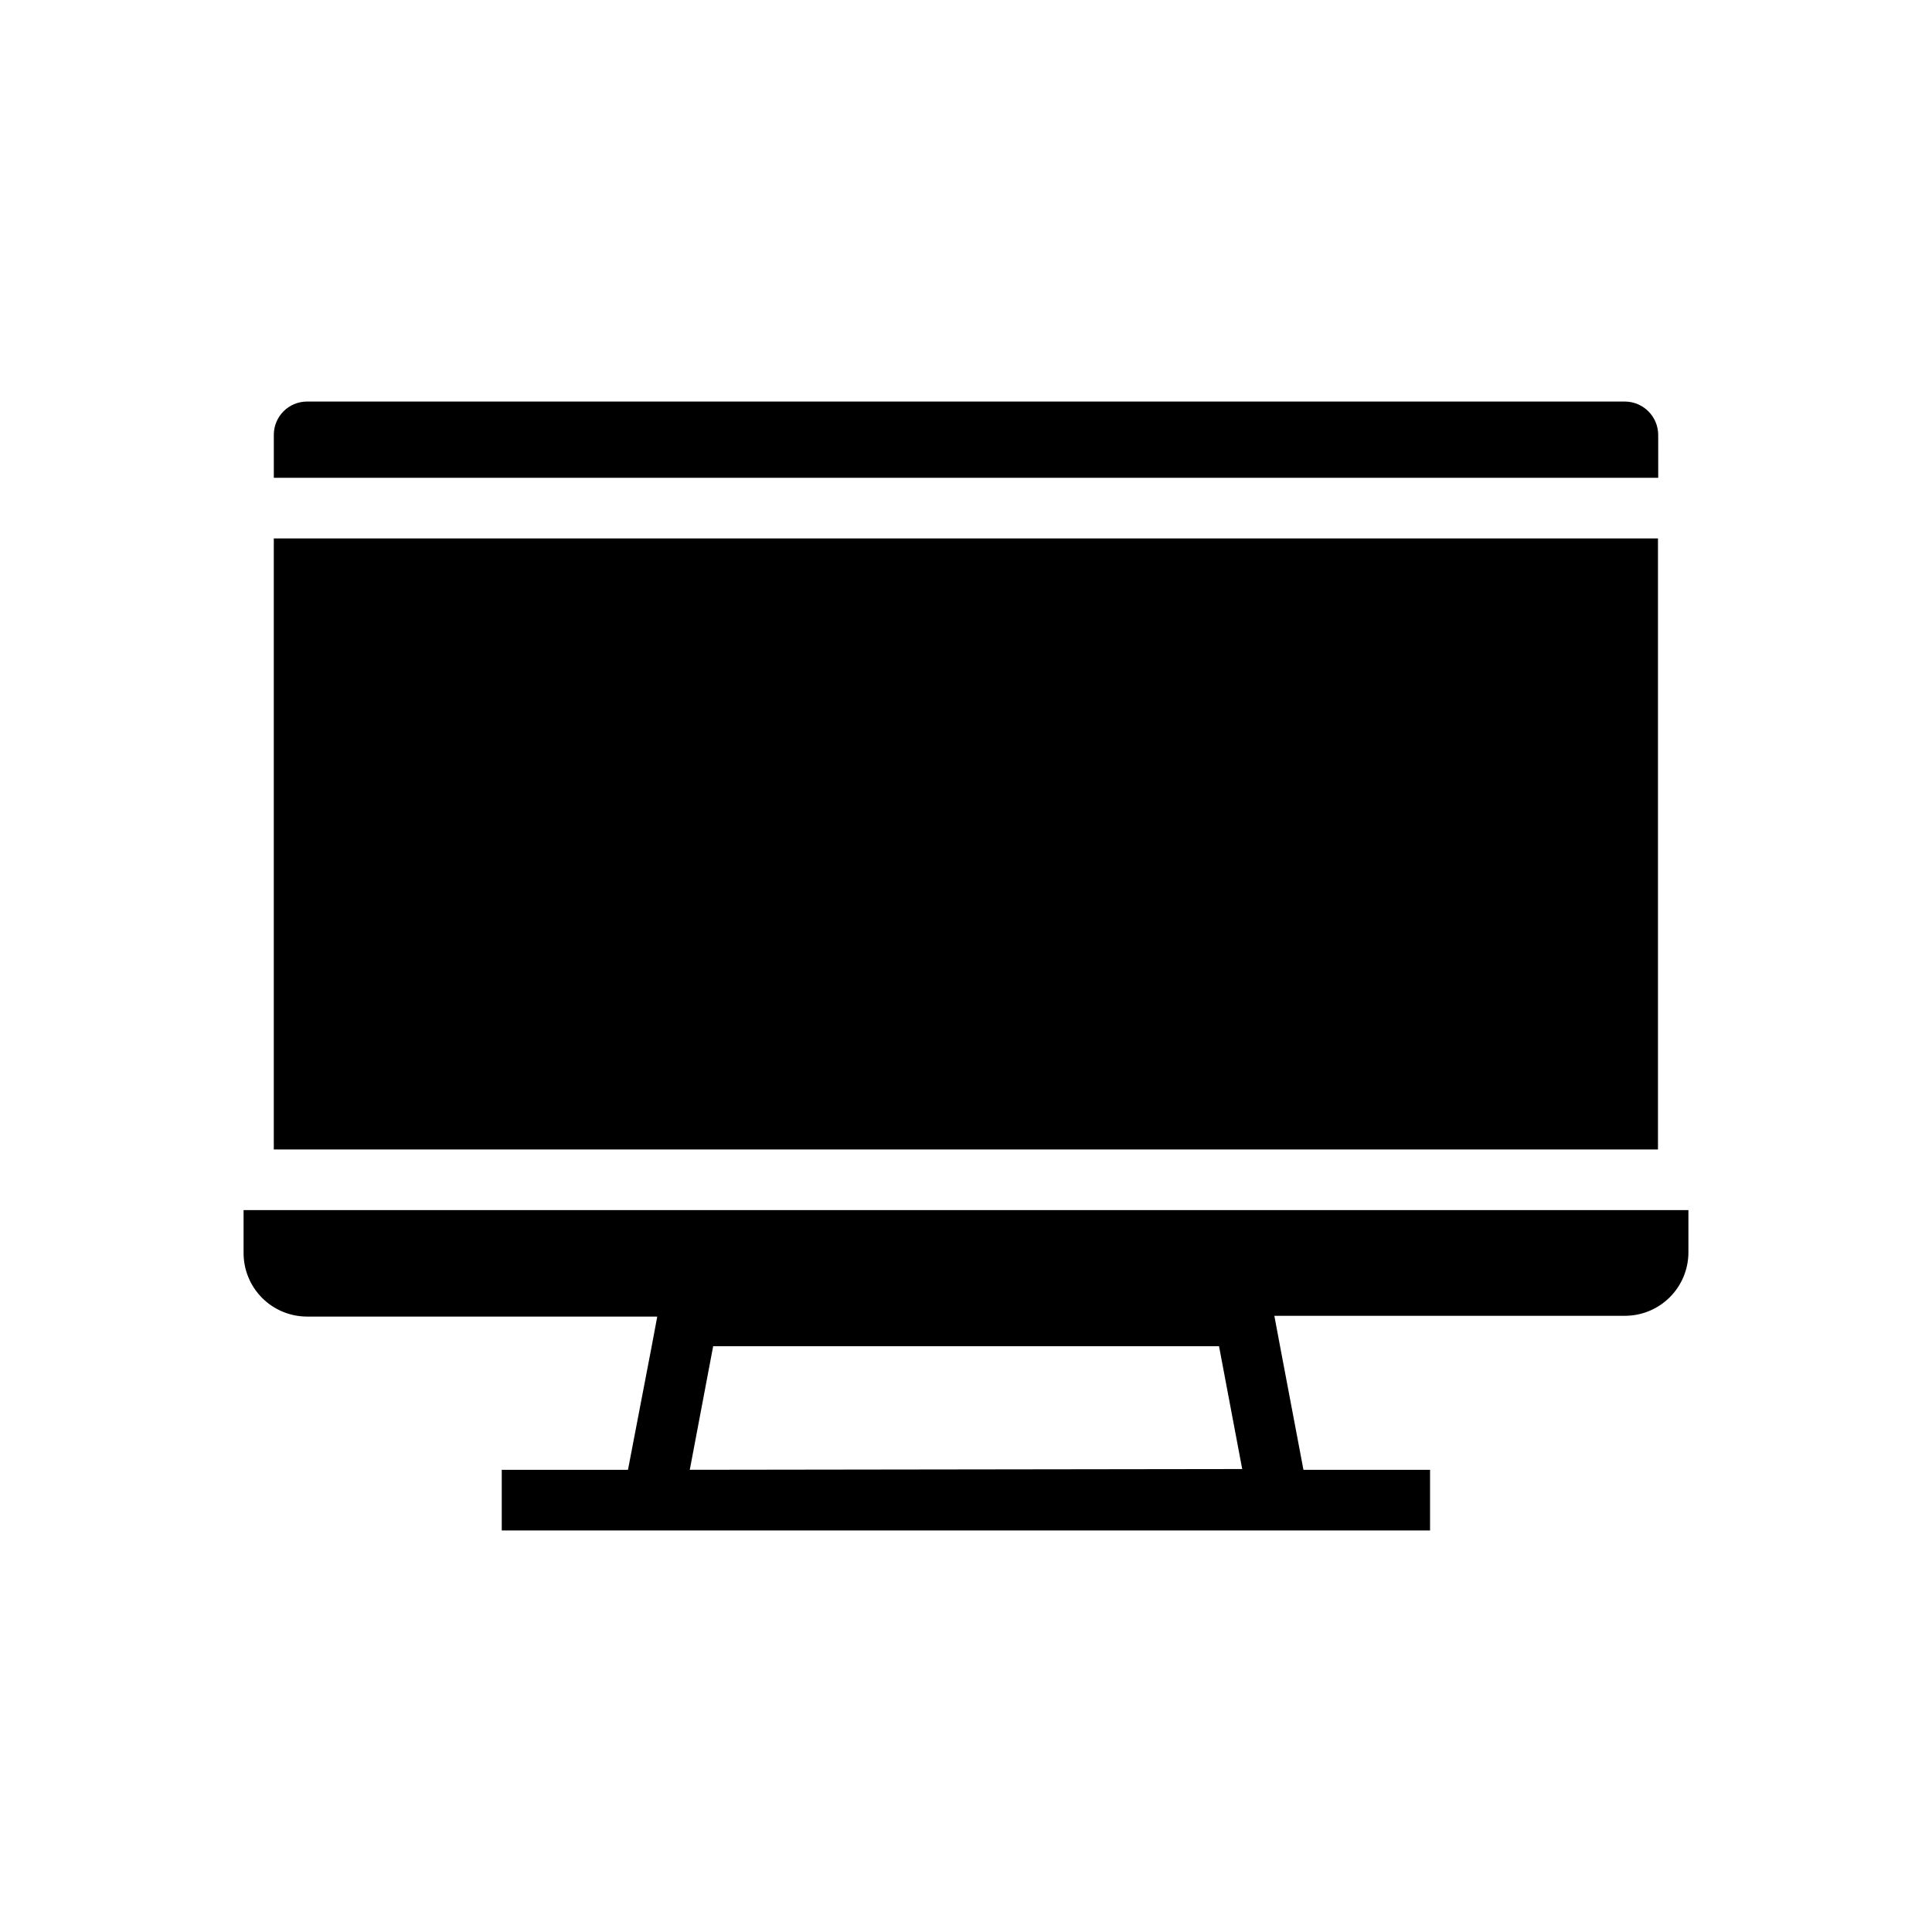
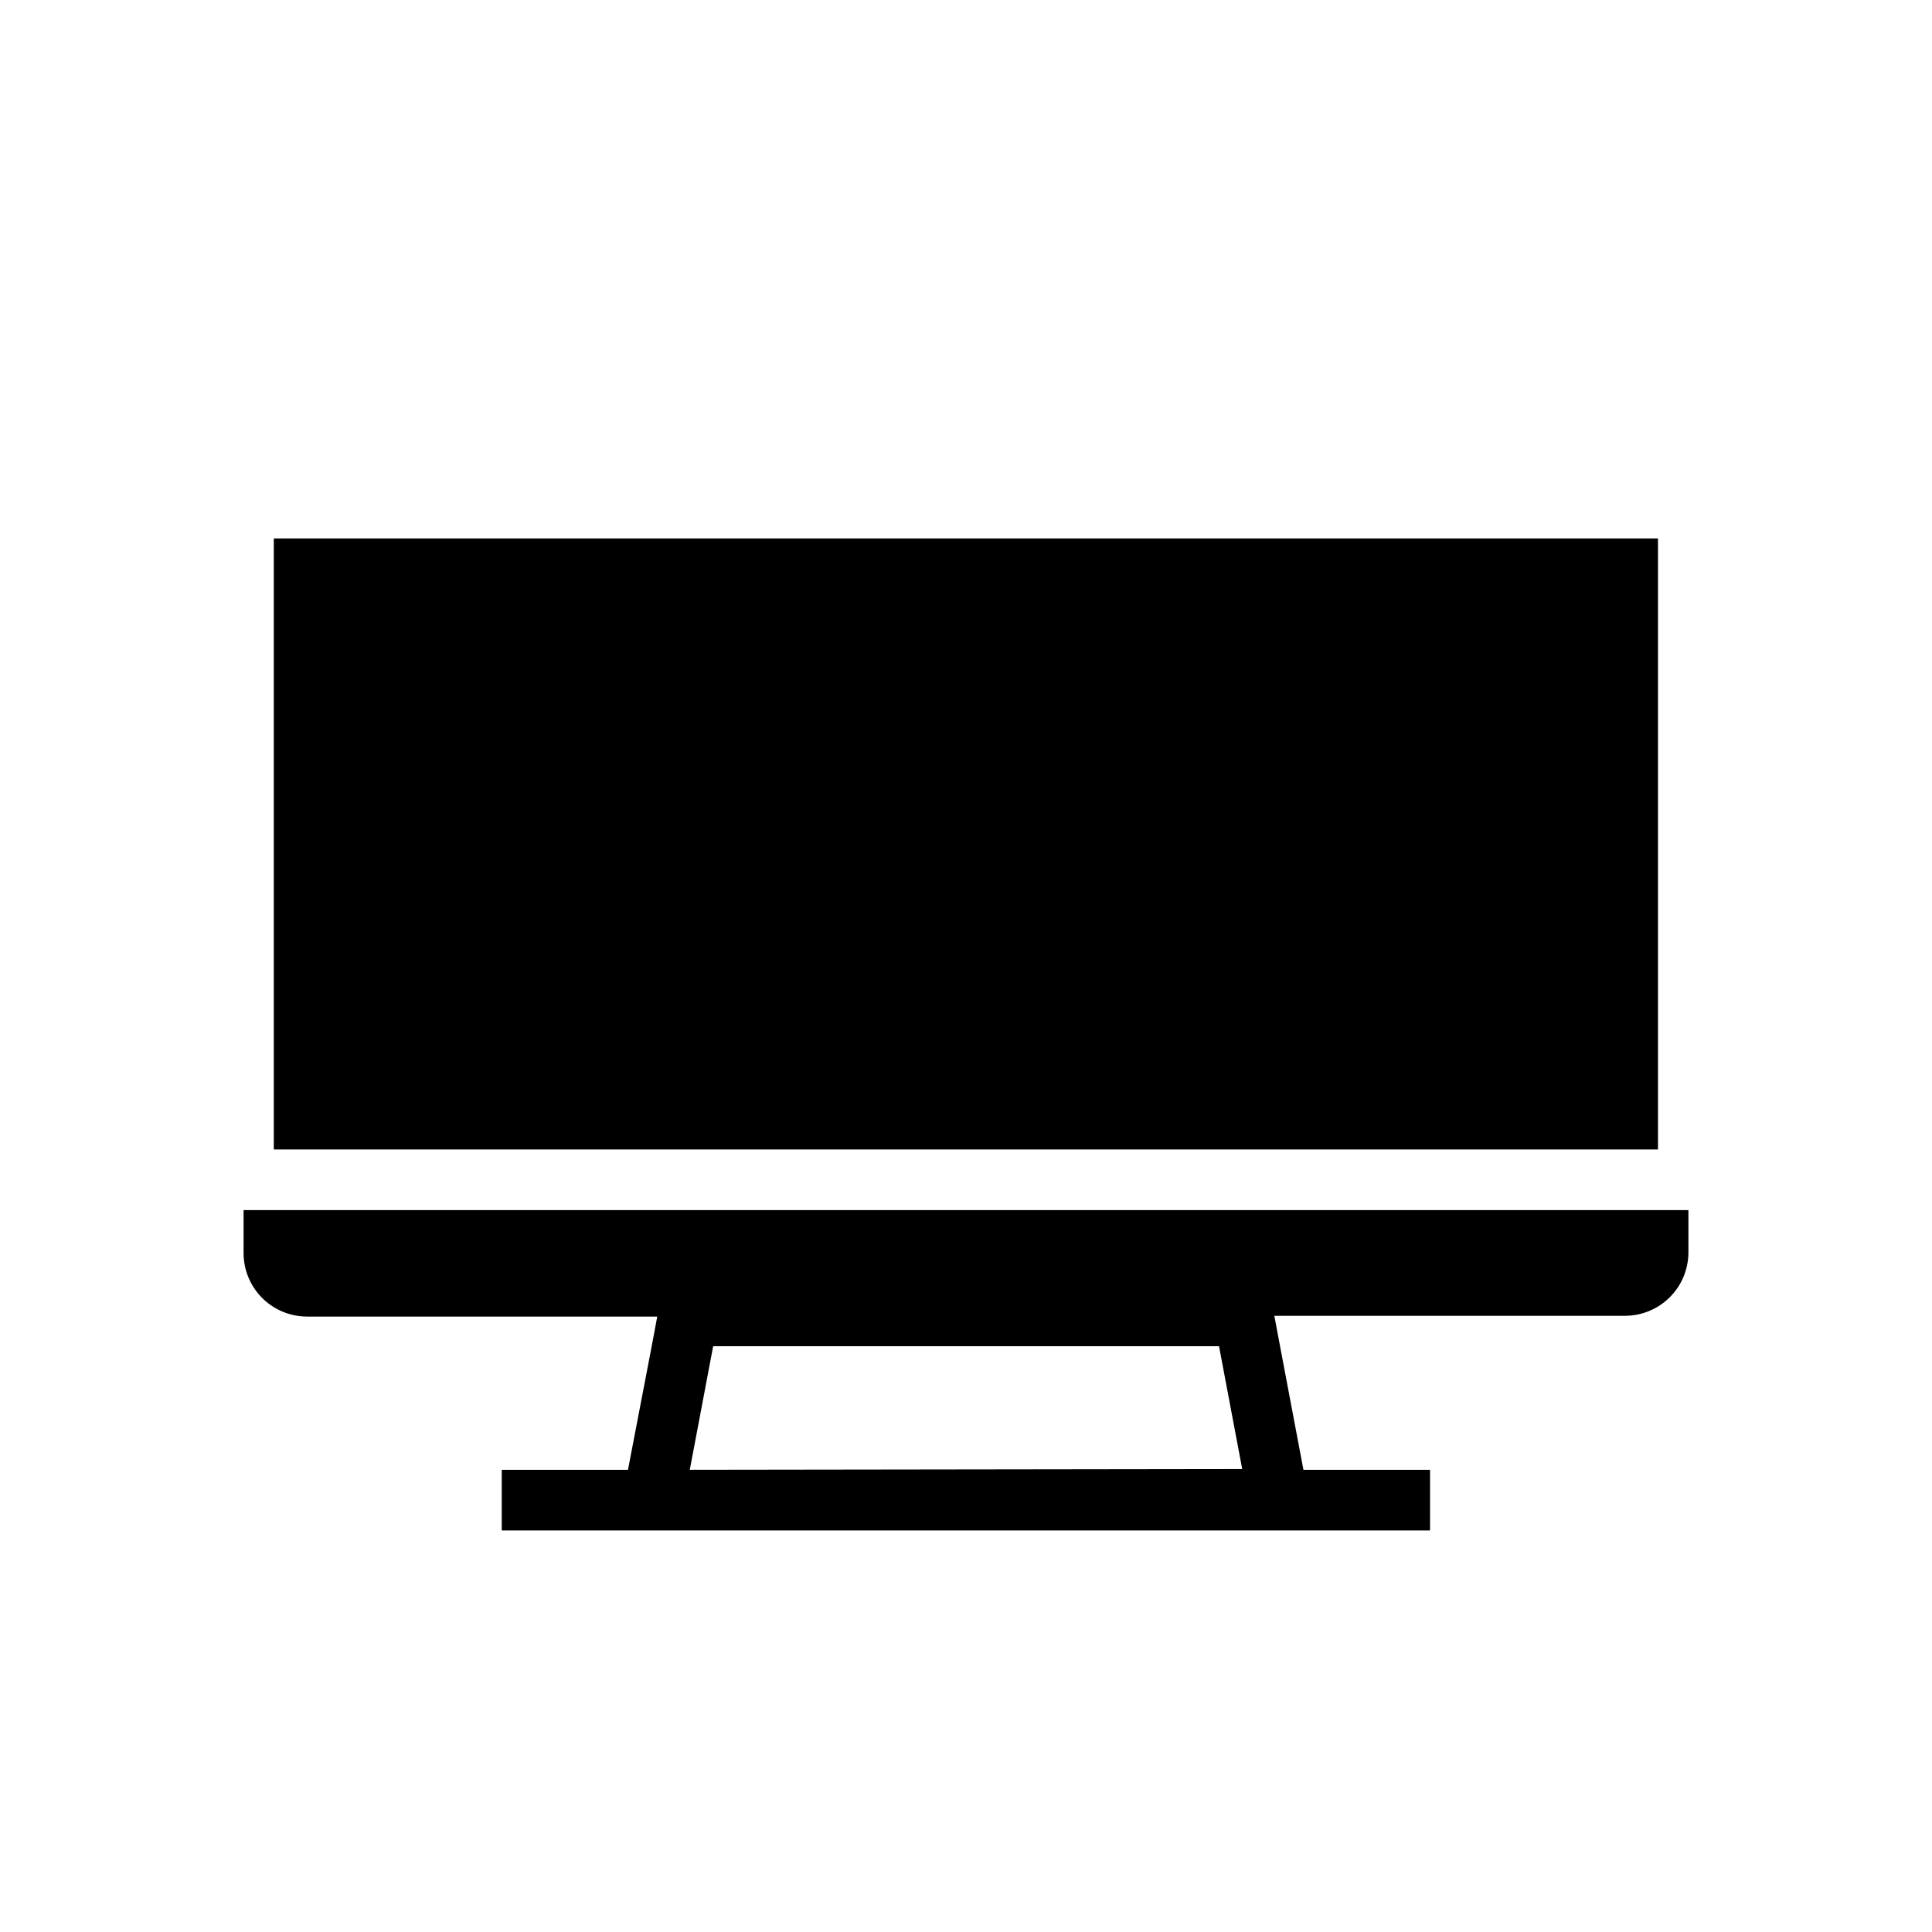
<svg xmlns="http://www.w3.org/2000/svg" fill="#000000" width="800px" height="800px" version="1.1" viewBox="144 144 512 512">
  <g>
    <path d="m216.56 286.69h366.82v161.93h-366.82z" />
-     <path d="m583.44 259.18c-0.059-4.84-3.981-8.738-8.82-8.766h-349.29c-4.832 0.027-8.738 3.938-8.766 8.766v11.438h366.88z" />
    <path d="m583.44 464.69h-374.89v11.387c0 4.453 1.766 8.727 4.91 11.879 3.144 3.156 7.414 4.934 11.867 4.949h92.852l-1.512 8.062-6.246 32.543h-33.453v16.07h246.01v-16.07h-33.551l-6.199-32.746-1.512-8.062h92.902c4.43 0 8.68-1.746 11.828-4.856 3.152-3.113 4.949-7.344 5-11.77v-11.387zm-256.64 68.82 6.195-32.746h134.06l6.144 32.547z" />
  </g>
</svg>